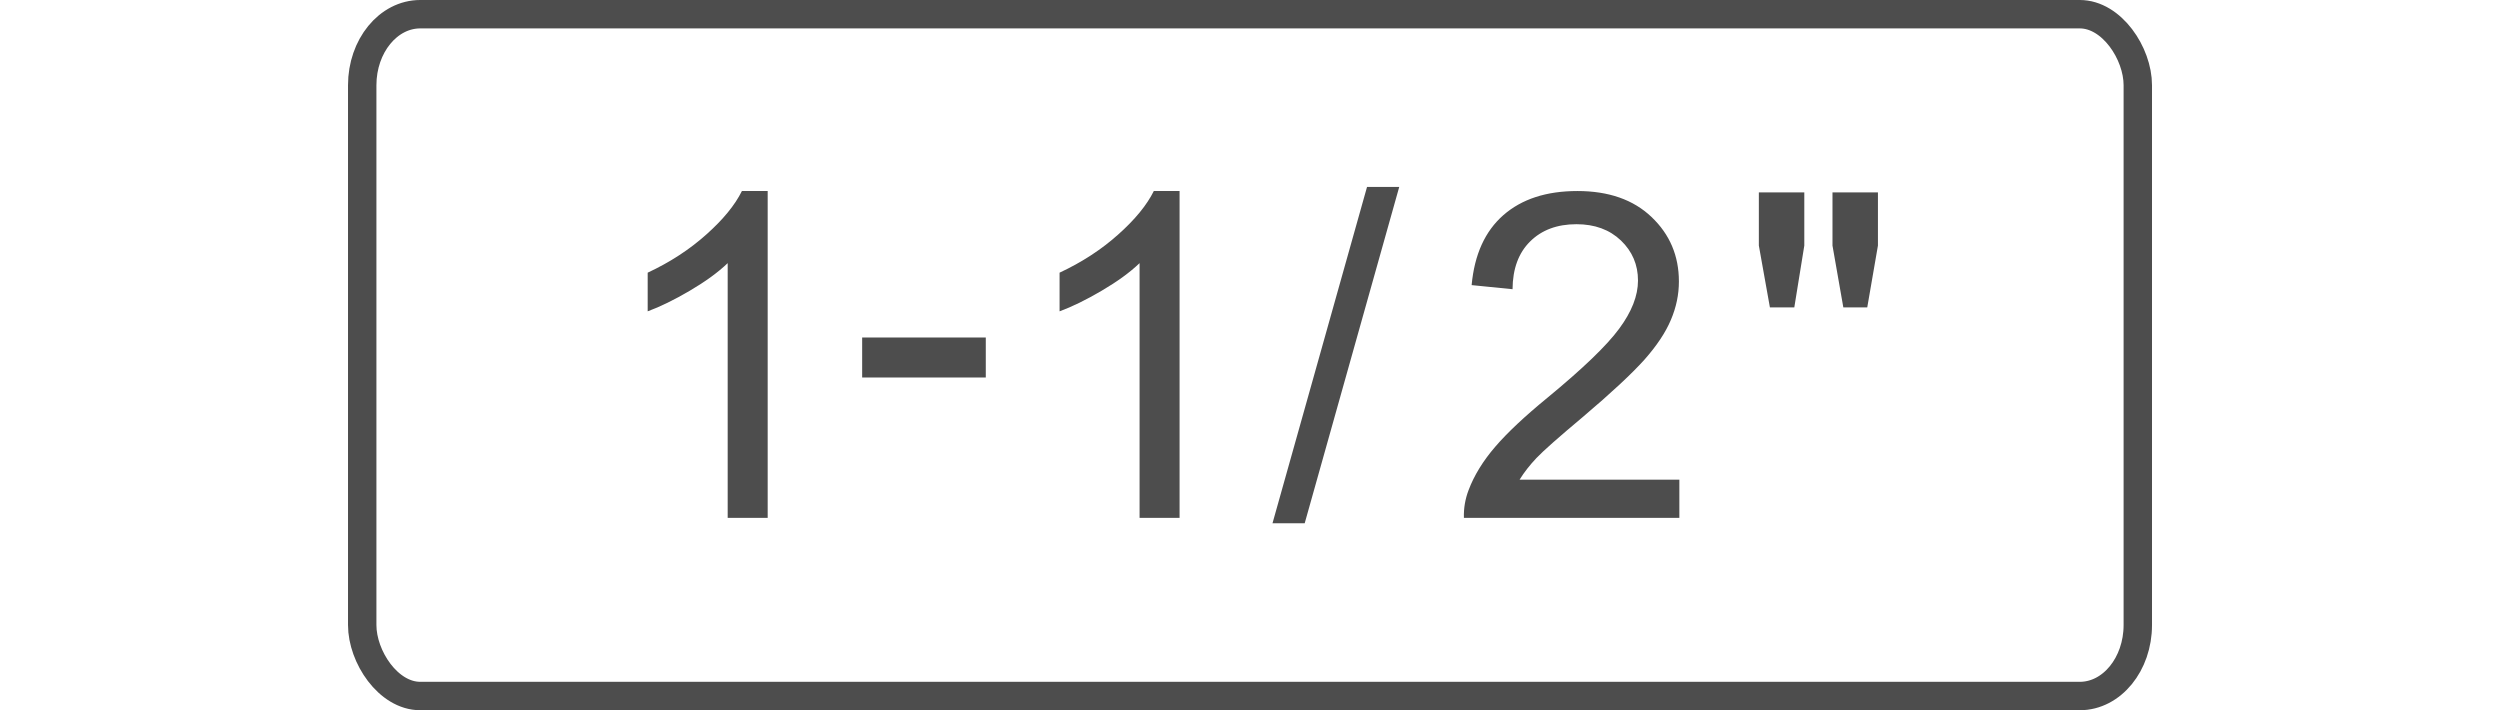
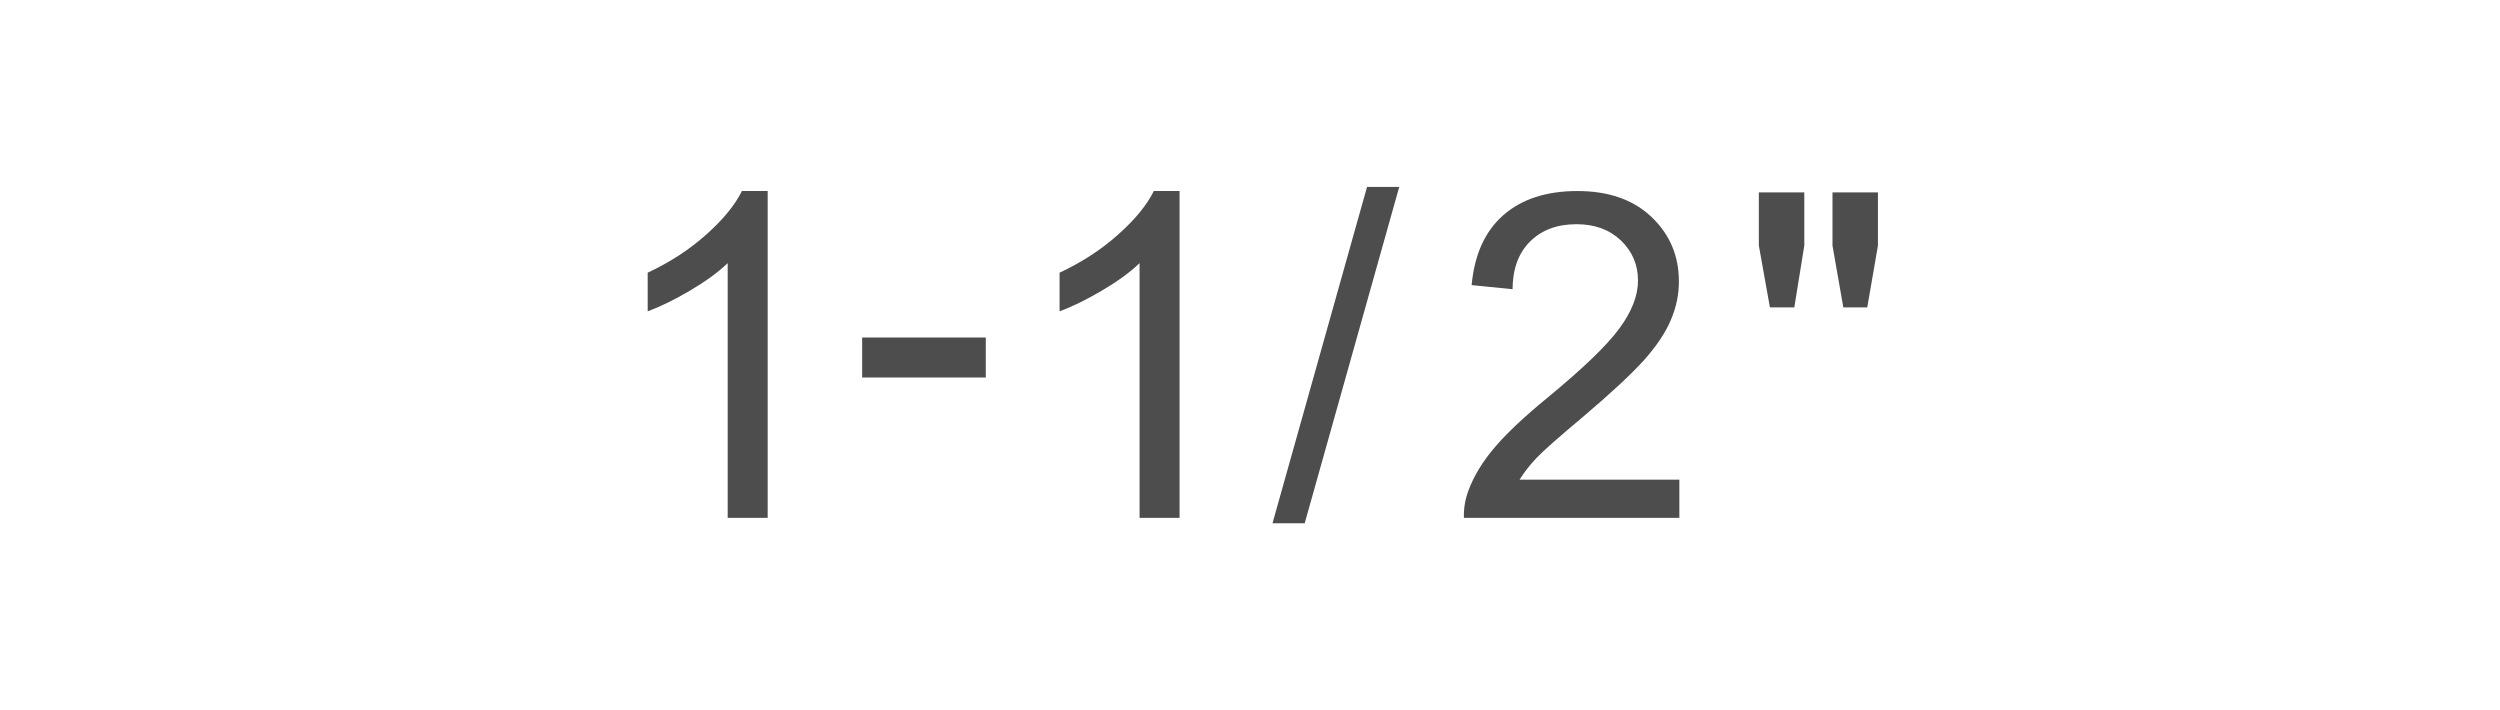
<svg xmlns="http://www.w3.org/2000/svg" xml:space="preserve" width="176px" height="50px" style="shape-rendering:geometricPrecision; text-rendering:geometricPrecision; image-rendering:optimizeQuality; fill-rule:evenodd; clip-rule:evenodd" viewBox="0 0 176 50">
  <defs>
    <style type="text/css">       .str0 {stroke:#4D4D4D;stroke-width:2;stroke-miterlimit:2.613}    .fil1 {fill:none}    .fil0 {fill:#4D4D4D;fill-rule:nonzero}     </style>
  </defs>
  <g id="Layer_x0020_1">
-     <path class="fil0" d="M54.045 36.456l-2.816 0 0 -17.931c-0.678,0.651 -1.568,1.296 -2.667,1.942 -1.099,0.645 -2.091,1.13 -2.965,1.451l0 -2.721c1.573,-0.735 2.949,-1.632 4.128,-2.688 1.179,-1.05 2.016,-2.069 2.506,-3.061l1.814 0 0 23.008z" />
+     <path class="fil0" d="M54.045 36.456l-2.816 0 0 -17.931c-0.678,0.651 -1.568,1.296 -2.667,1.942 -1.099,0.645 -2.091,1.13 -2.965,1.451l0 -2.721c1.573,-0.735 2.949,-1.632 4.128,-2.688 1.179,-1.05 2.016,-2.069 2.506,-3.061l1.814 0 0 23.008" />
    <polygon class="fil0" points="60.696,26.576 60.696,23.76 69.399,23.76 69.399,26.576 " />
-     <rect class="fil1 str0" x="25.5" y="1" width="125.001" height="48" rx="4.085" ry="5" />
    <path class="fil0" d="M83.042 36.456l-2.816 0 0 -17.931c-0.677,0.651 -1.568,1.296 -2.667,1.942 -1.098,0.645 -2.09,1.13 -2.965,1.451l0 -2.721c1.573,-0.735 2.95,-1.632 4.128,-2.688 1.179,-1.05 2.016,-2.069 2.507,-3.061l1.813 0 0 23.008z" />
    <polygon class="fil0" points="89.583,36.84 96.239,13.16 98.506,13.16 91.85,36.84 " />
    <path class="fil0" d="M118.227 33.768l0 2.688 -15.168 0c-0.021,-0.677 0.091,-1.328 0.331,-1.957 0.389,-1.029 1.013,-2.048 1.872,-3.045 0.858,-0.998 2.085,-2.15 3.68,-3.456 2.48,-2.043 4.165,-3.659 5.045,-4.854 0.885,-1.194 1.328,-2.325 1.328,-3.392 0,-1.114 -0.4,-2.053 -1.2,-2.821 -0.8,-0.763 -1.845,-1.147 -3.131,-1.147 -1.36,0 -2.448,0.406 -3.264,1.216 -0.816,0.805 -1.226,1.926 -1.237,3.36l-2.88 -0.288c0.197,-2.154 0.944,-3.797 2.235,-4.928 1.296,-1.131 3.029,-1.696 5.21,-1.696 2.198,0 3.942,0.608 5.222,1.83 1.285,1.221 1.925,2.736 1.925,4.538 0,0.917 -0.187,1.819 -0.565,2.704 -0.374,0.891 -0.998,1.824 -1.867,2.806 -0.875,0.975 -2.32,2.325 -4.336,4.032 -1.691,1.418 -2.779,2.378 -3.259,2.885 -0.48,0.507 -0.874,1.013 -1.189,1.525l11.248 0z" />
    <path class="fil0" d="M124.601 21.64l-0.778 -4.352 0 -3.744 3.2 0 0 3.744 -0.704 4.352 -1.718 0zm5.169 0l-0.763 -4.352 0 -3.744 3.2 0 0 3.744 -0.752 4.352 -1.685 0z" />
  </g>
</svg>